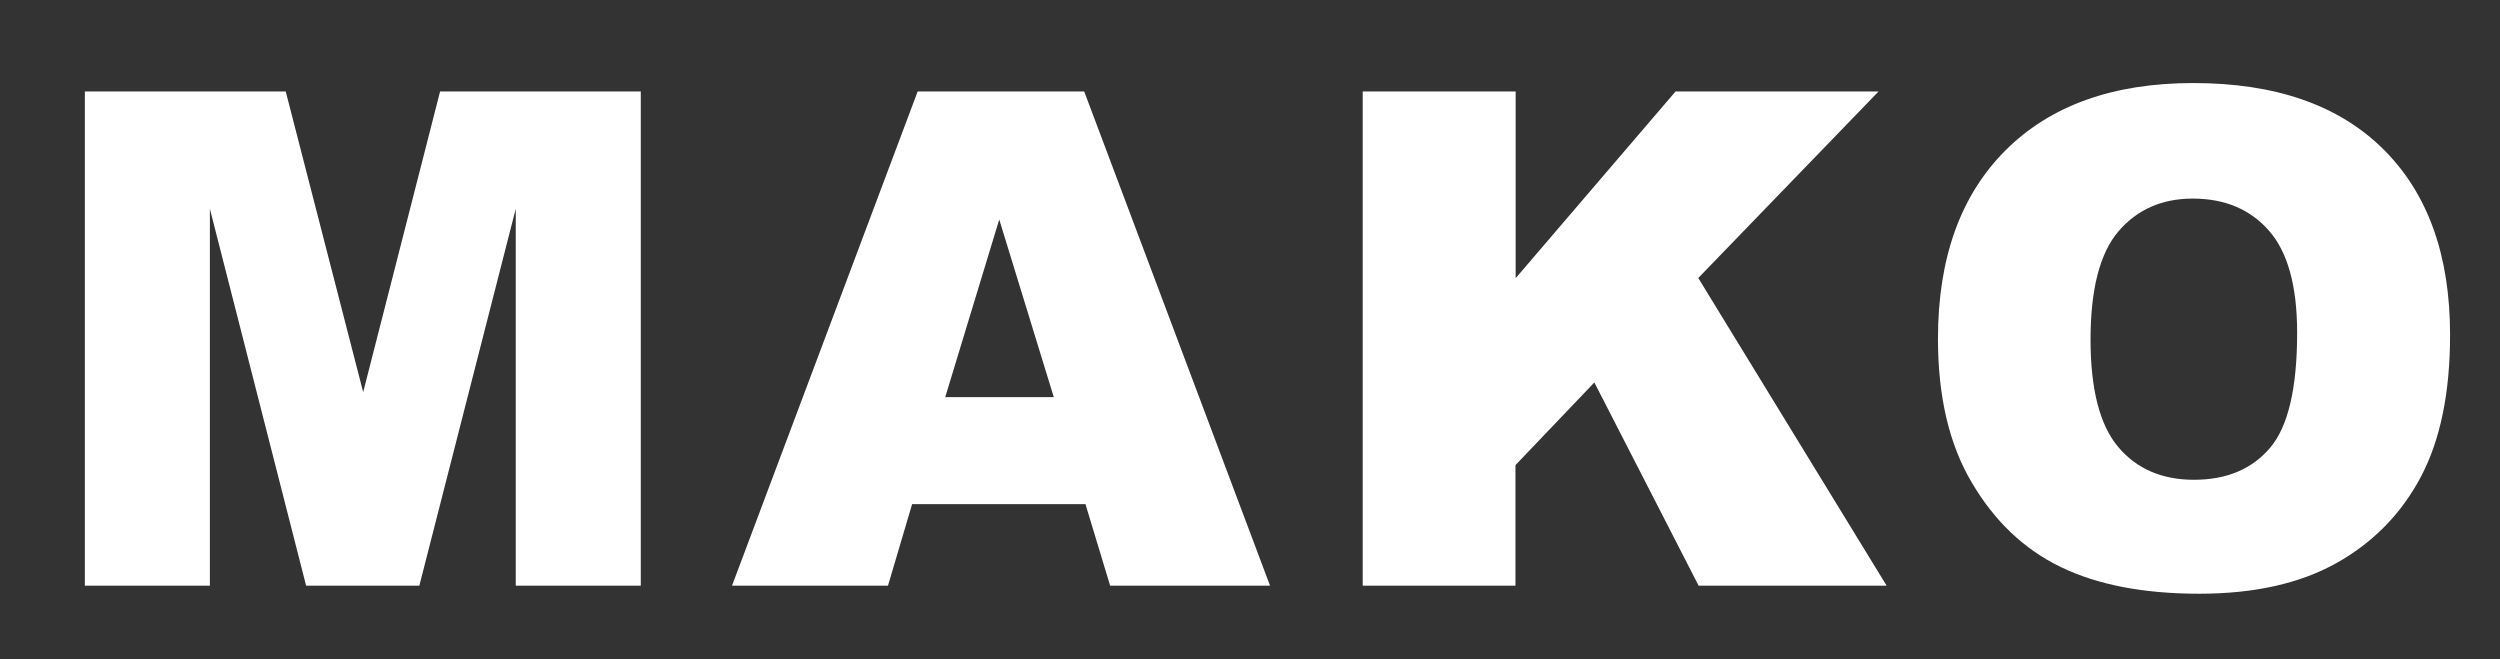
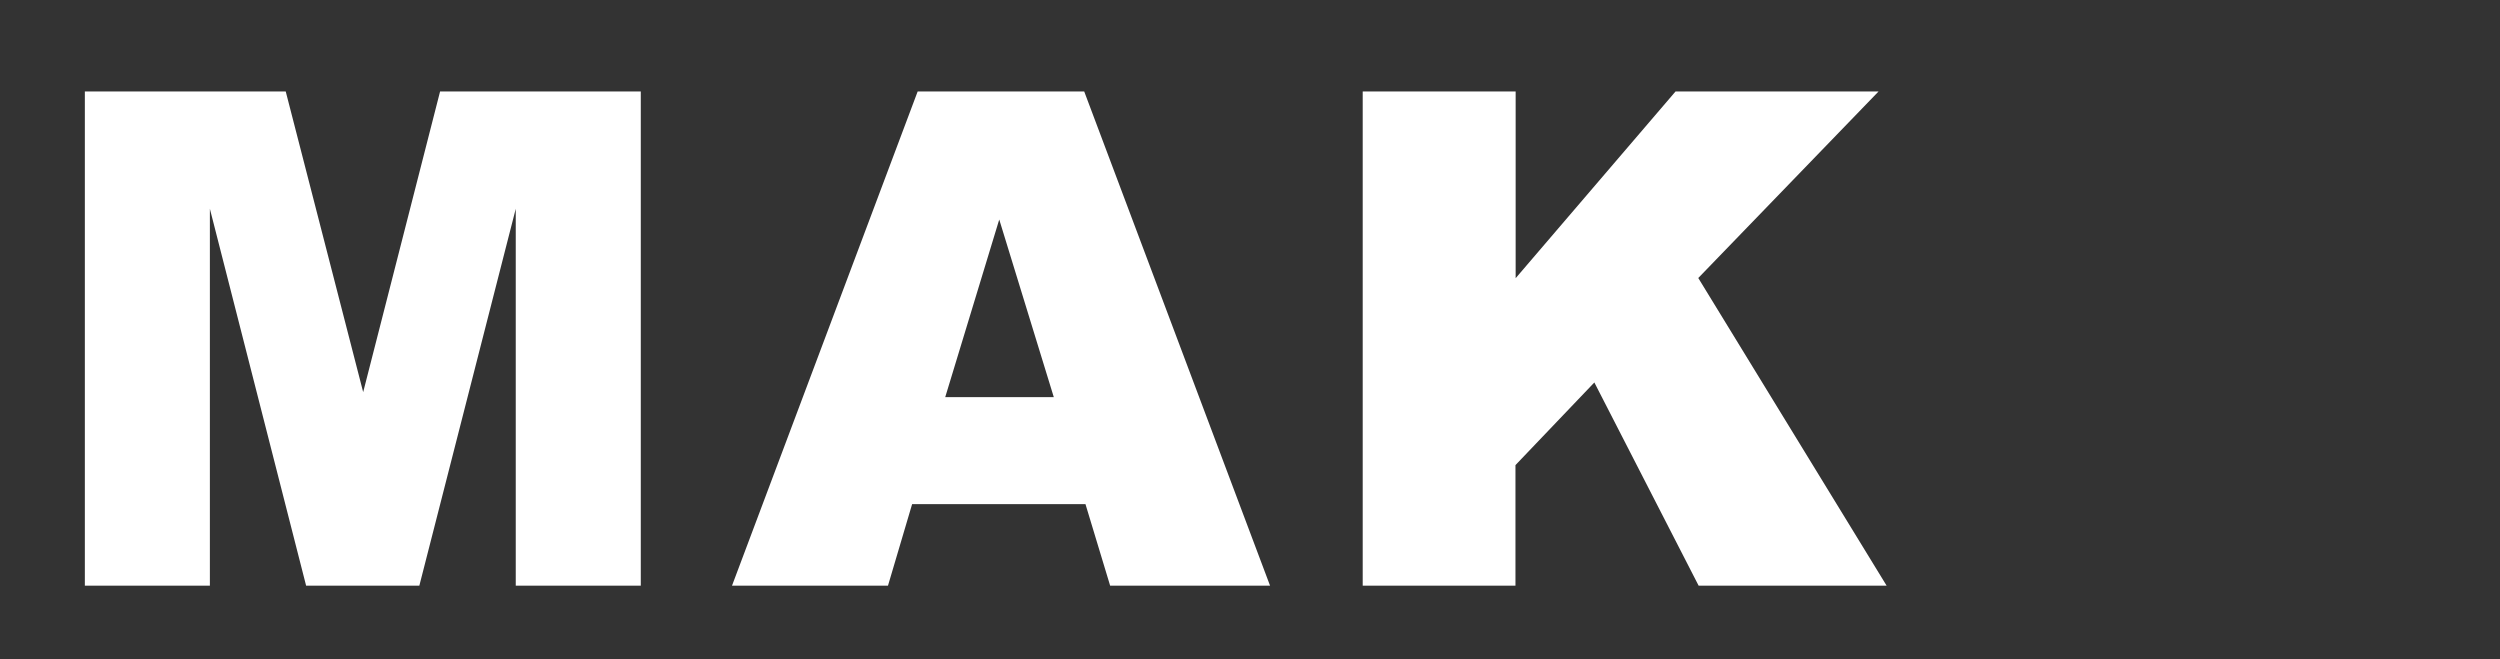
<svg xmlns="http://www.w3.org/2000/svg" id="_Слой_1" data-name="Слой 1" viewBox="0 0 1397.647 368.471">
  <rect x="0" y="0" width="1397.647" height="368.471" fill="#333333" stroke="none" />
  <defs>
    <style> .cls-1 { fill: #fff; stroke-width: 0px; } </style>
  </defs>
  <path class="cls-1" d="m47.435,51.124h112.3l43.3,168.1,43-168.1h112.2v276.3h-69.9V116.724l-53.9,210.7h-63.3l-53.8-210.7v210.7H47.435V51.124Z" />
  <path class="cls-1" d="m606.835,281.824h-96.9l-13.5,45.6h-87.2l103.8-276.3h93.1l103.9,276.3h-89.4l-13.8-45.6Zm-17.7-59.8l-30.5-99.3-30.2,99.3h60.7Z" />
-   <path class="cls-1" d="m761.935,51.124h85.4v104.4l89.4-104.4h113.5l-100.8,104.3,105.3,172h-105.1l-58.3-113.6-44.1,46.2v67.4h-85.4V51.124h.1Z" />
-   <path class="cls-1" d="m1083.435,189.424c0-45.1,12.6-80.2,37.7-105.3s60.1-37.7,105-37.7c46,0,81.4,12.3,106.3,37s37.3,59.3,37.3,103.7c0,32.3-5.4,58.8-16.3,79.4s-26.6,36.7-47.1,48.2-46.1,17.2-76.8,17.2c-31.2,0-56.9-5-77.4-14.9s-37-25.6-49.7-47.1c-12.7-21.3-19-48.2-19-80.5Zm85.3.4c0,27.9,5.2,47.9,15.5,60.1s24.5,18.3,42.3,18.3c18.3,0,32.5-6,42.6-17.9s15.1-33.4,15.1-64.3c0-26-5.2-45-15.7-57s-24.7-18-42.7-18c-17.2,0-31,6.1-41.5,18.3-10.4,12.2-15.6,32.4-15.6,60.5Z" />
+   <path class="cls-1" d="m761.935,51.124h85.4v104.4l89.4-104.4h113.5l-100.8,104.3,105.3,172h-105.1l-58.3-113.6-44.1,46.2v67.4h-85.4V51.124Z" />
</svg>